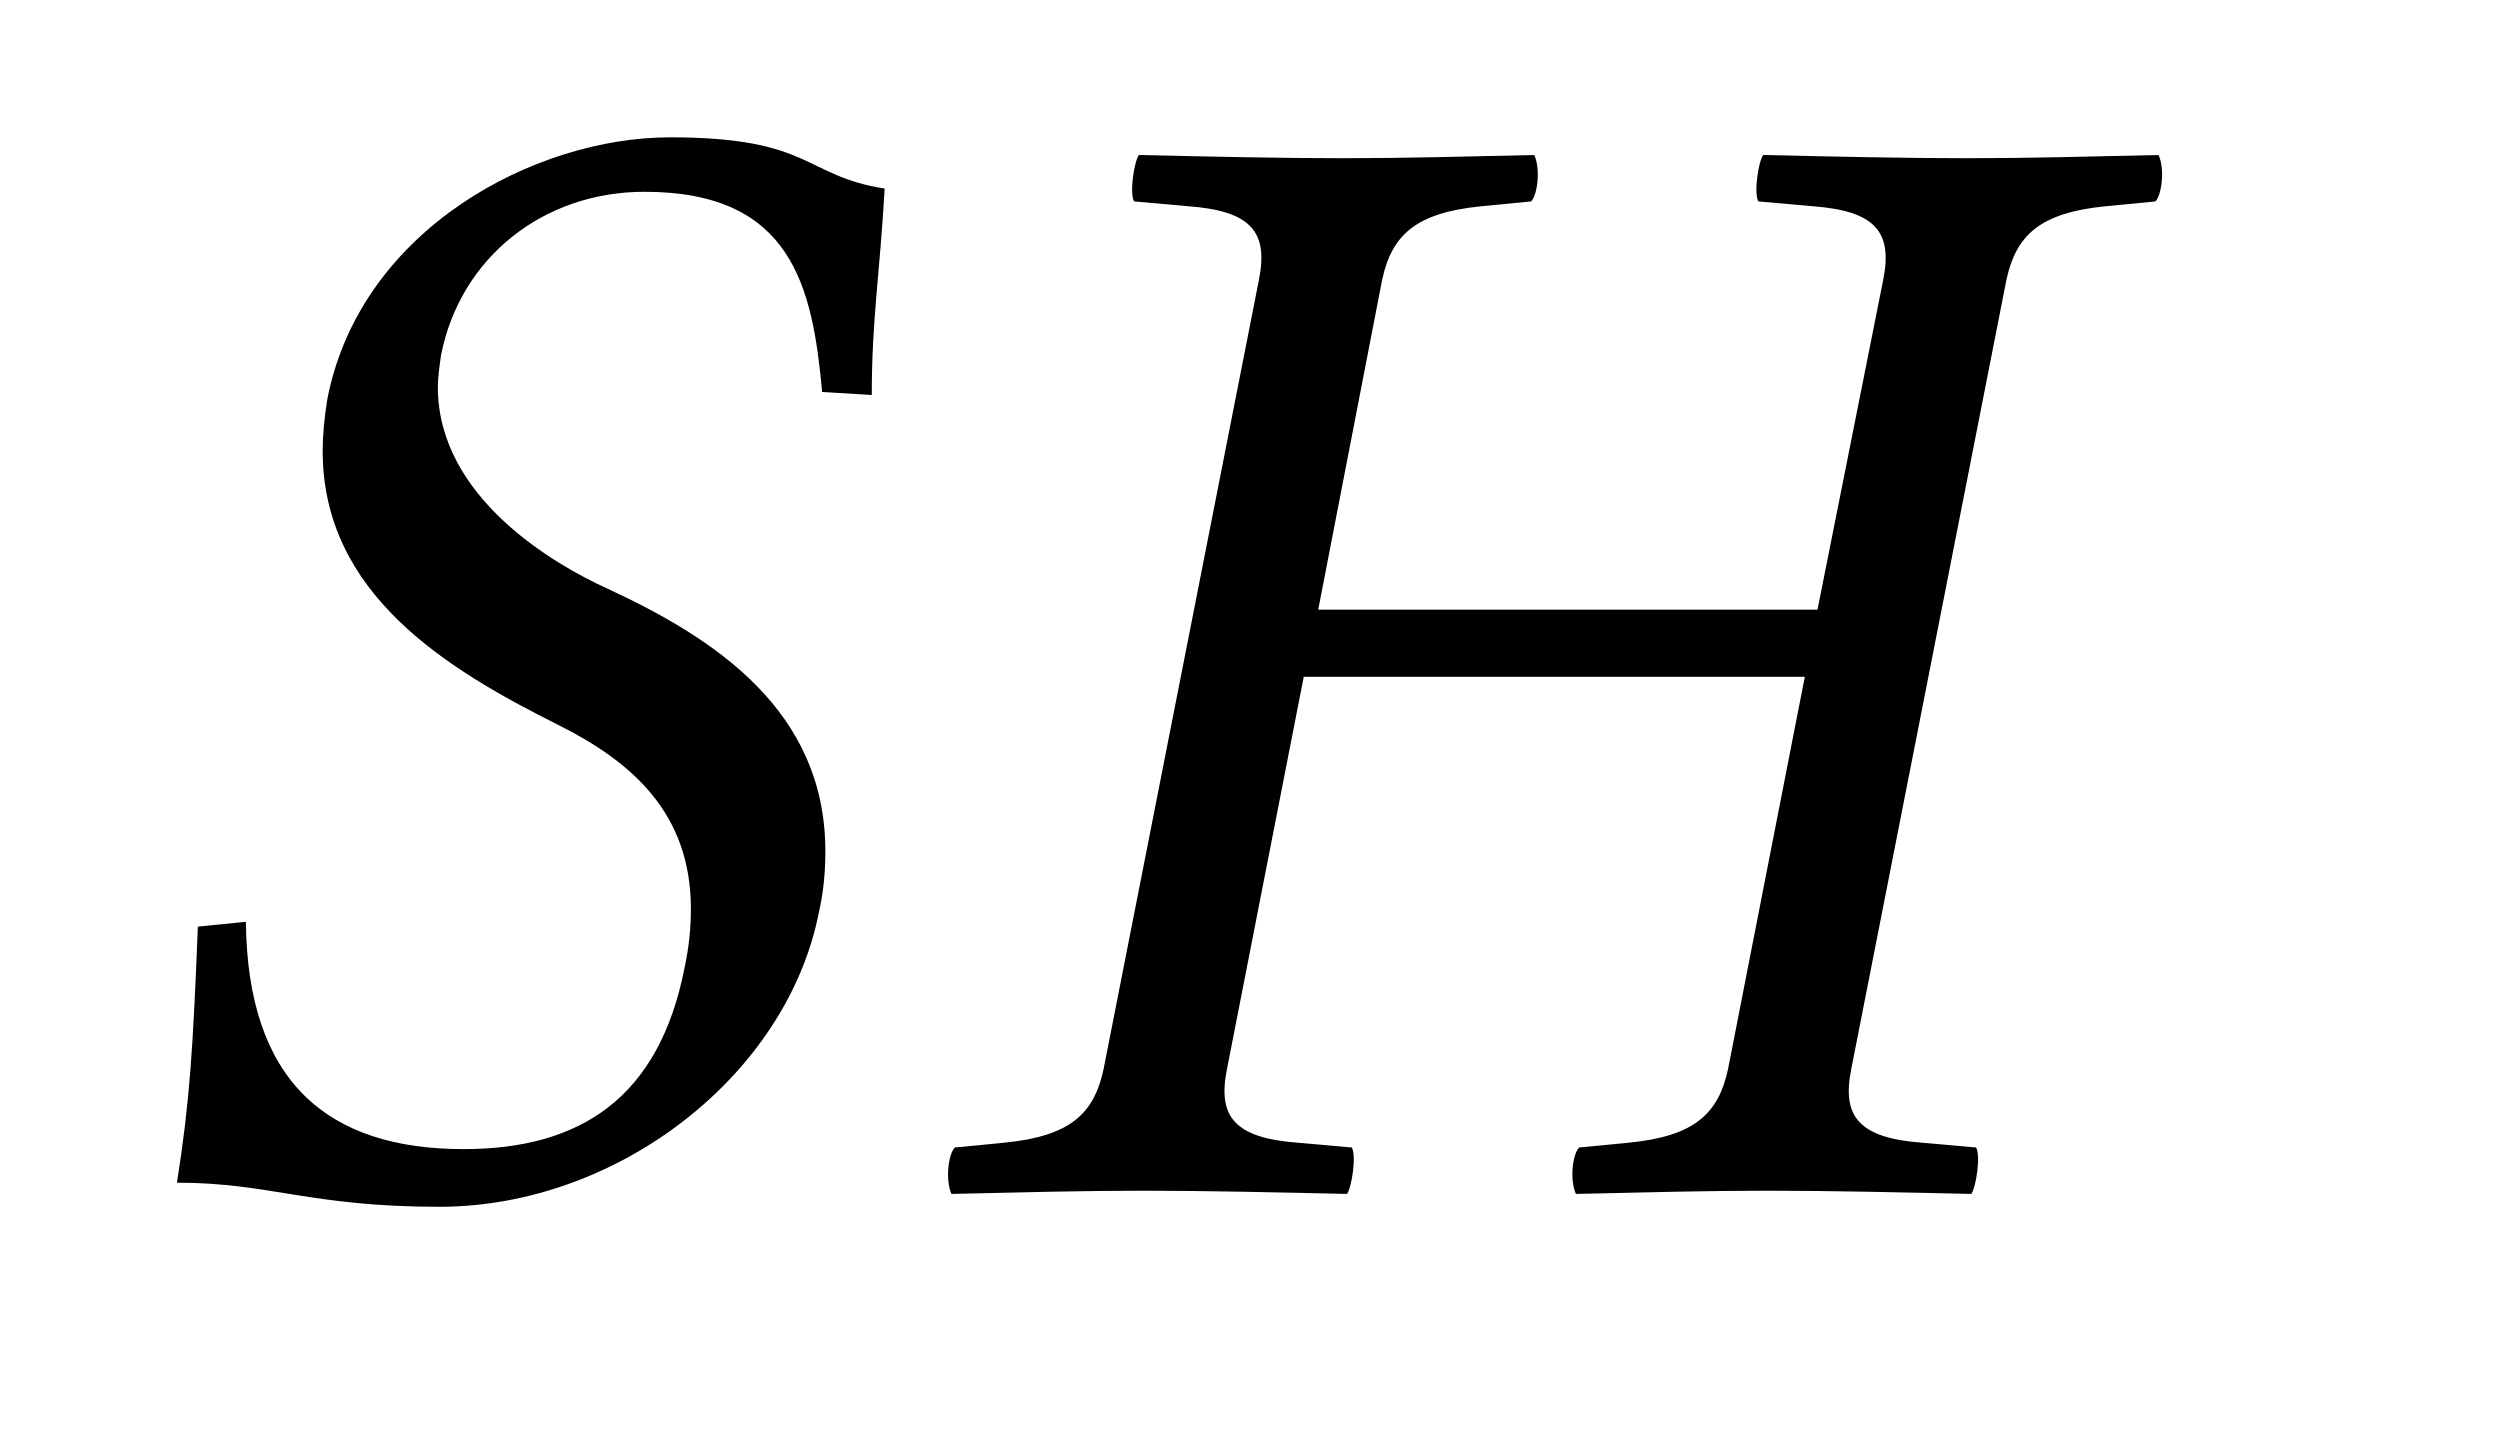
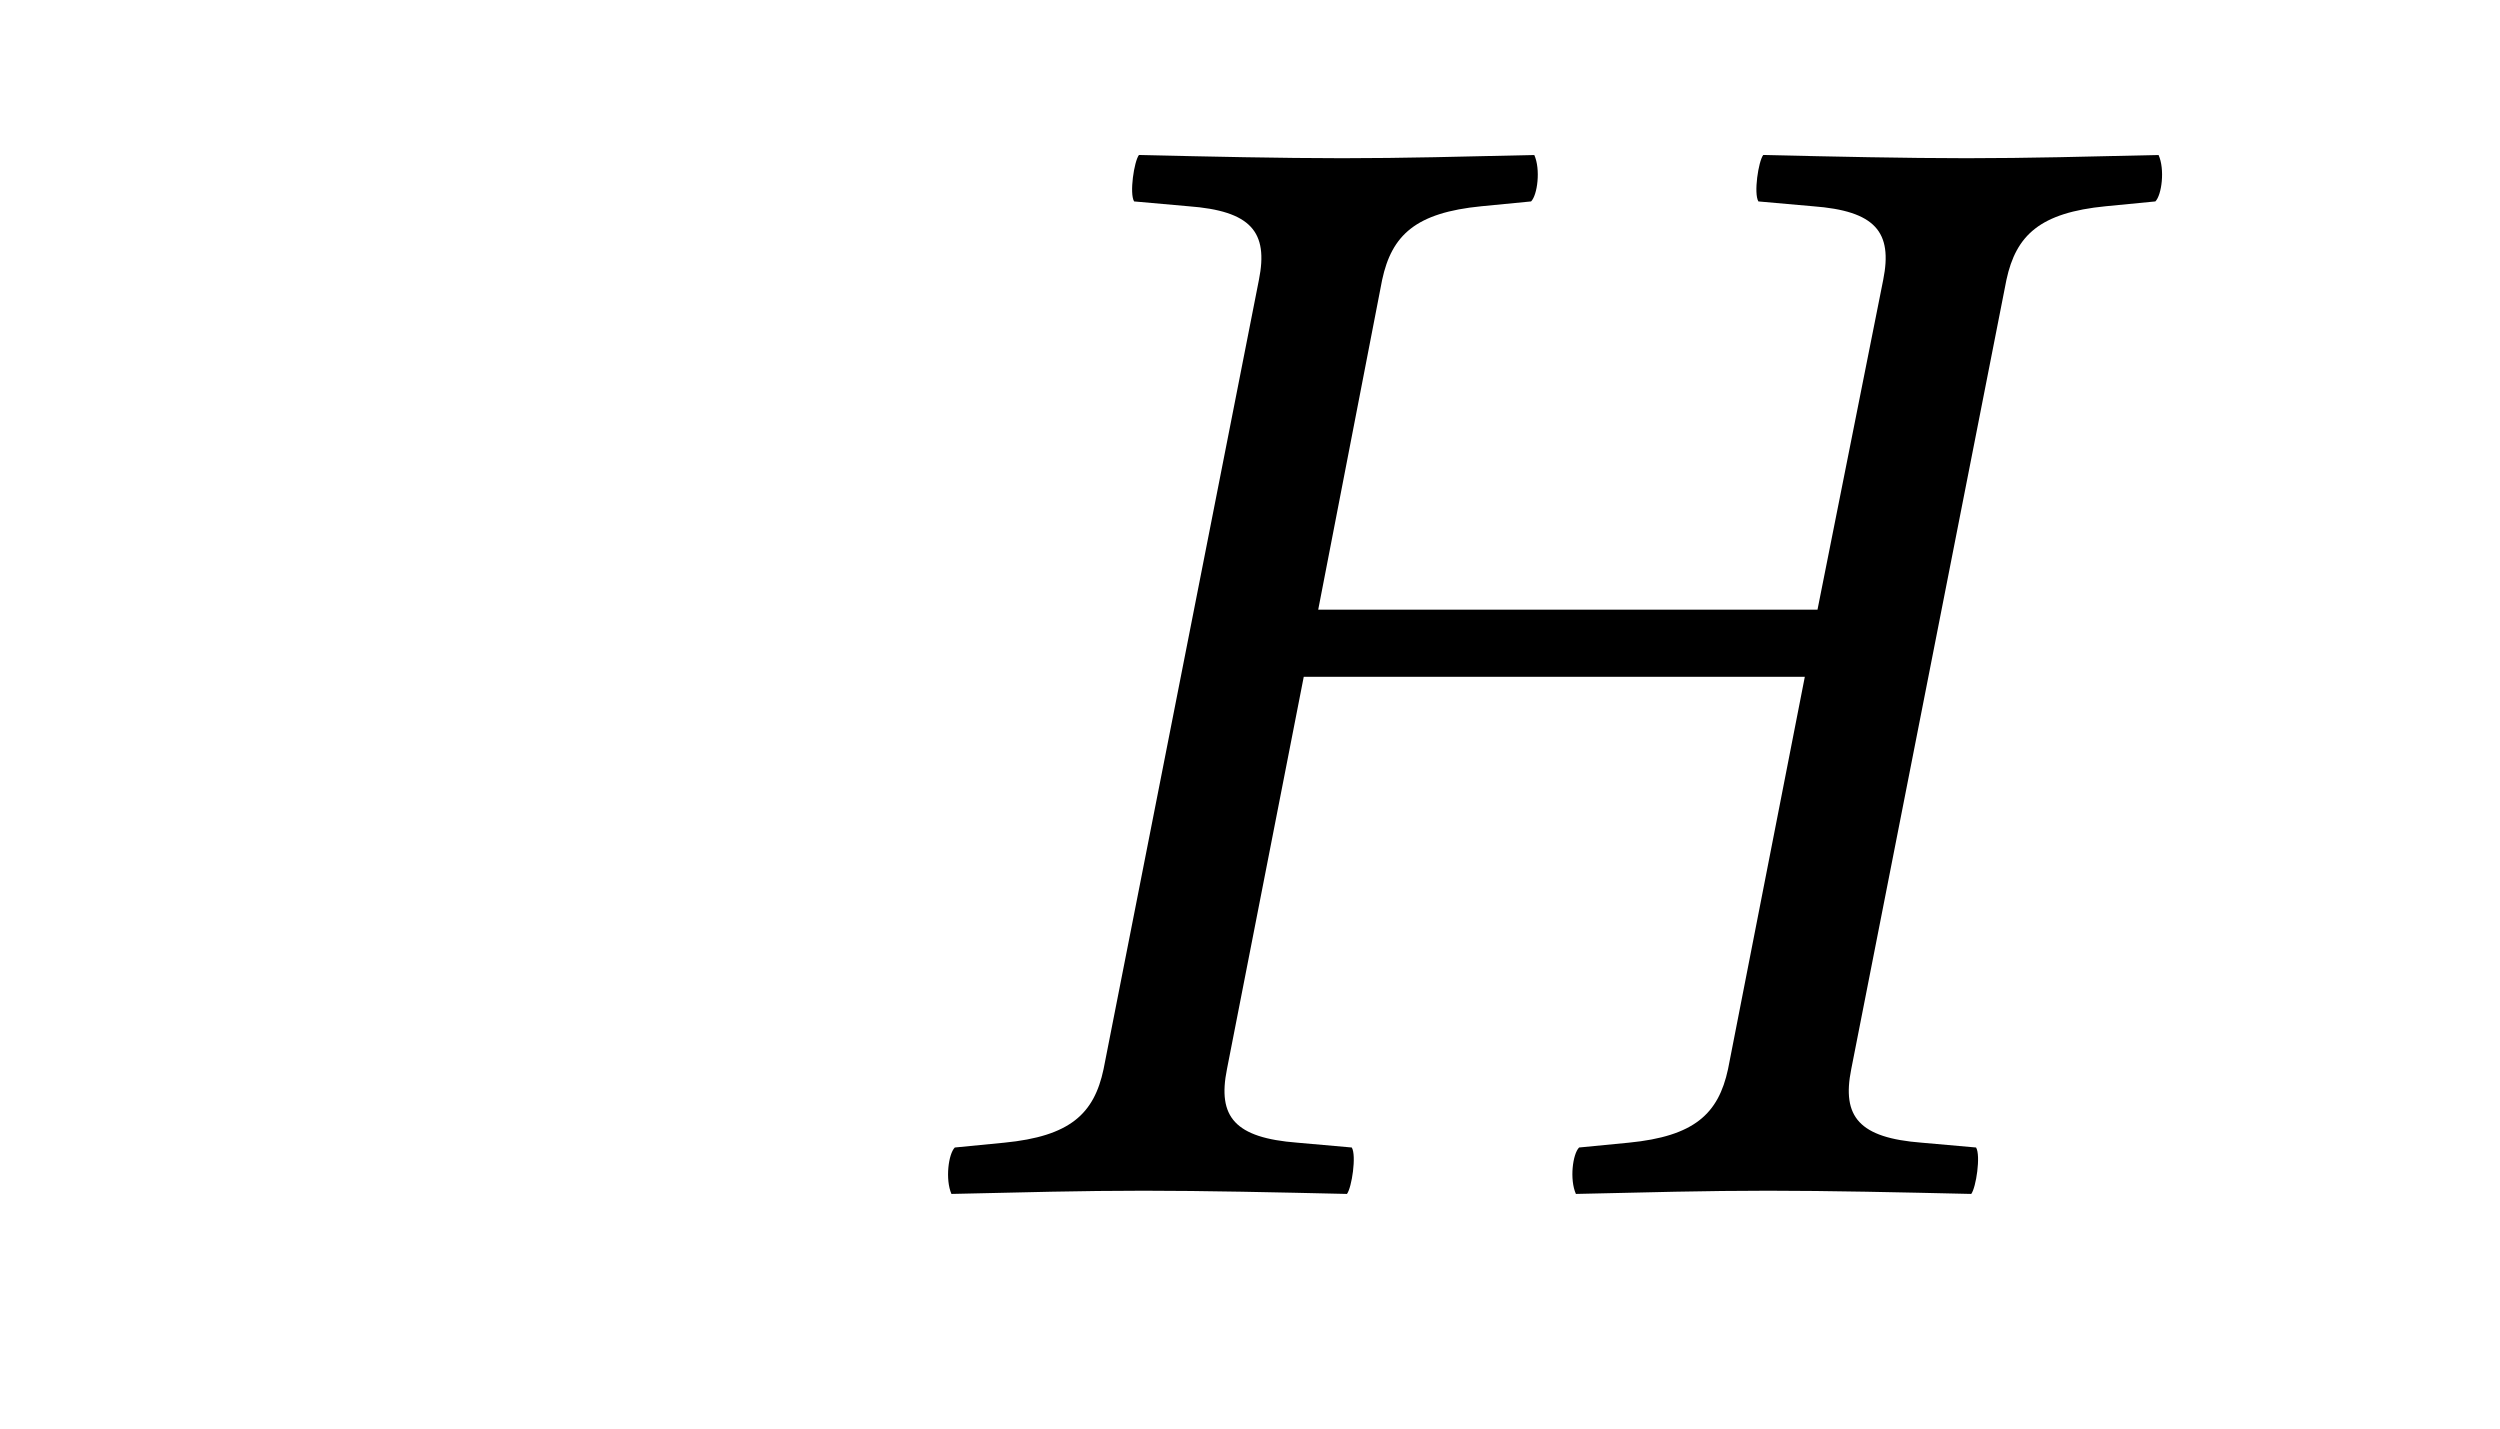
<svg xmlns="http://www.w3.org/2000/svg" version="1.1" width="21pt" height="12pt" viewBox="0 -8 14 8">
  <g id="page1">
    <g transform="matrix(1 0 0 -1 -51 702)">
-       <path d="M55.954 708.944C55.497 709.016 55.55 709.231 54.752 709.231C53.999 709.231 53.022 708.72 52.834 707.77C52.816 707.662 52.807 707.563 52.807 707.474C52.807 706.676 53.497 706.255 54.125 705.941C54.537 705.735 54.869 705.448 54.869 704.91C54.869 704.811 54.86 704.704 54.833 704.578C54.69 703.852 54.25 703.565 53.596 703.565C52.834 703.565 52.386 703.942 52.377 704.838L52.108 704.811C52.081 704.13 52.063 703.834 51.991 703.377C52.511 703.377 52.735 703.242 53.461 703.242C54.456 703.242 55.407 703.977 55.586 704.892C55.613 705.009 55.622 705.125 55.622 705.233C55.622 706.021 55.003 706.425 54.403 706.703C54.107 706.837 53.452 707.214 53.452 707.832C53.452 707.886 53.461 707.949 53.47 708.012C53.578 708.559 54.044 708.926 54.609 708.926C55.434 708.926 55.55 708.397 55.604 707.805L55.882 707.788C55.882 708.218 55.927 708.46 55.954 708.944Z" />
      <path d="M61.546 708.433L61.178 706.586H58.382L58.74 708.433C58.794 708.684 58.928 708.809 59.296 708.845L59.574 708.872C59.61 708.908 59.628 709.052 59.592 709.132C59.188 709.123 58.866 709.114 58.516 709.114C58.175 709.114 57.772 709.123 57.378 709.132C57.351 709.096 57.324 708.917 57.351 708.872L57.655 708.845C58.005 708.819 58.104 708.702 58.05 708.433L57.18 704.013C57.127 703.762 56.992 703.637 56.624 703.601L56.347 703.574C56.311 703.538 56.293 703.395 56.328 703.314C56.732 703.323 57.055 703.332 57.404 703.332C57.745 703.332 58.149 703.323 58.543 703.314C58.57 703.35 58.597 703.529 58.57 703.574L58.265 703.601C57.915 703.628 57.817 703.745 57.871 704.013L58.301 706.21H61.107L60.677 704.013C60.623 703.762 60.488 703.637 60.121 703.601L59.843 703.574C59.807 703.538 59.789 703.395 59.825 703.314C60.228 703.323 60.551 703.332 60.901 703.332C61.241 703.332 61.645 703.323 62.039 703.314C62.066 703.35 62.093 703.529 62.066 703.574L61.761 703.601C61.412 703.628 61.313 703.745 61.367 704.013L62.236 708.433C62.29 708.684 62.425 708.809 62.792 708.845L63.07 708.872C63.106 708.908 63.124 709.052 63.088 709.132C62.685 709.123 62.362 709.114 62.012 709.114C61.672 709.114 61.268 709.123 60.874 709.132C60.847 709.096 60.82 708.917 60.847 708.872L61.152 708.845C61.501 708.819 61.6 708.702 61.546 708.433Z" />
    </g>
  </g>
</svg>